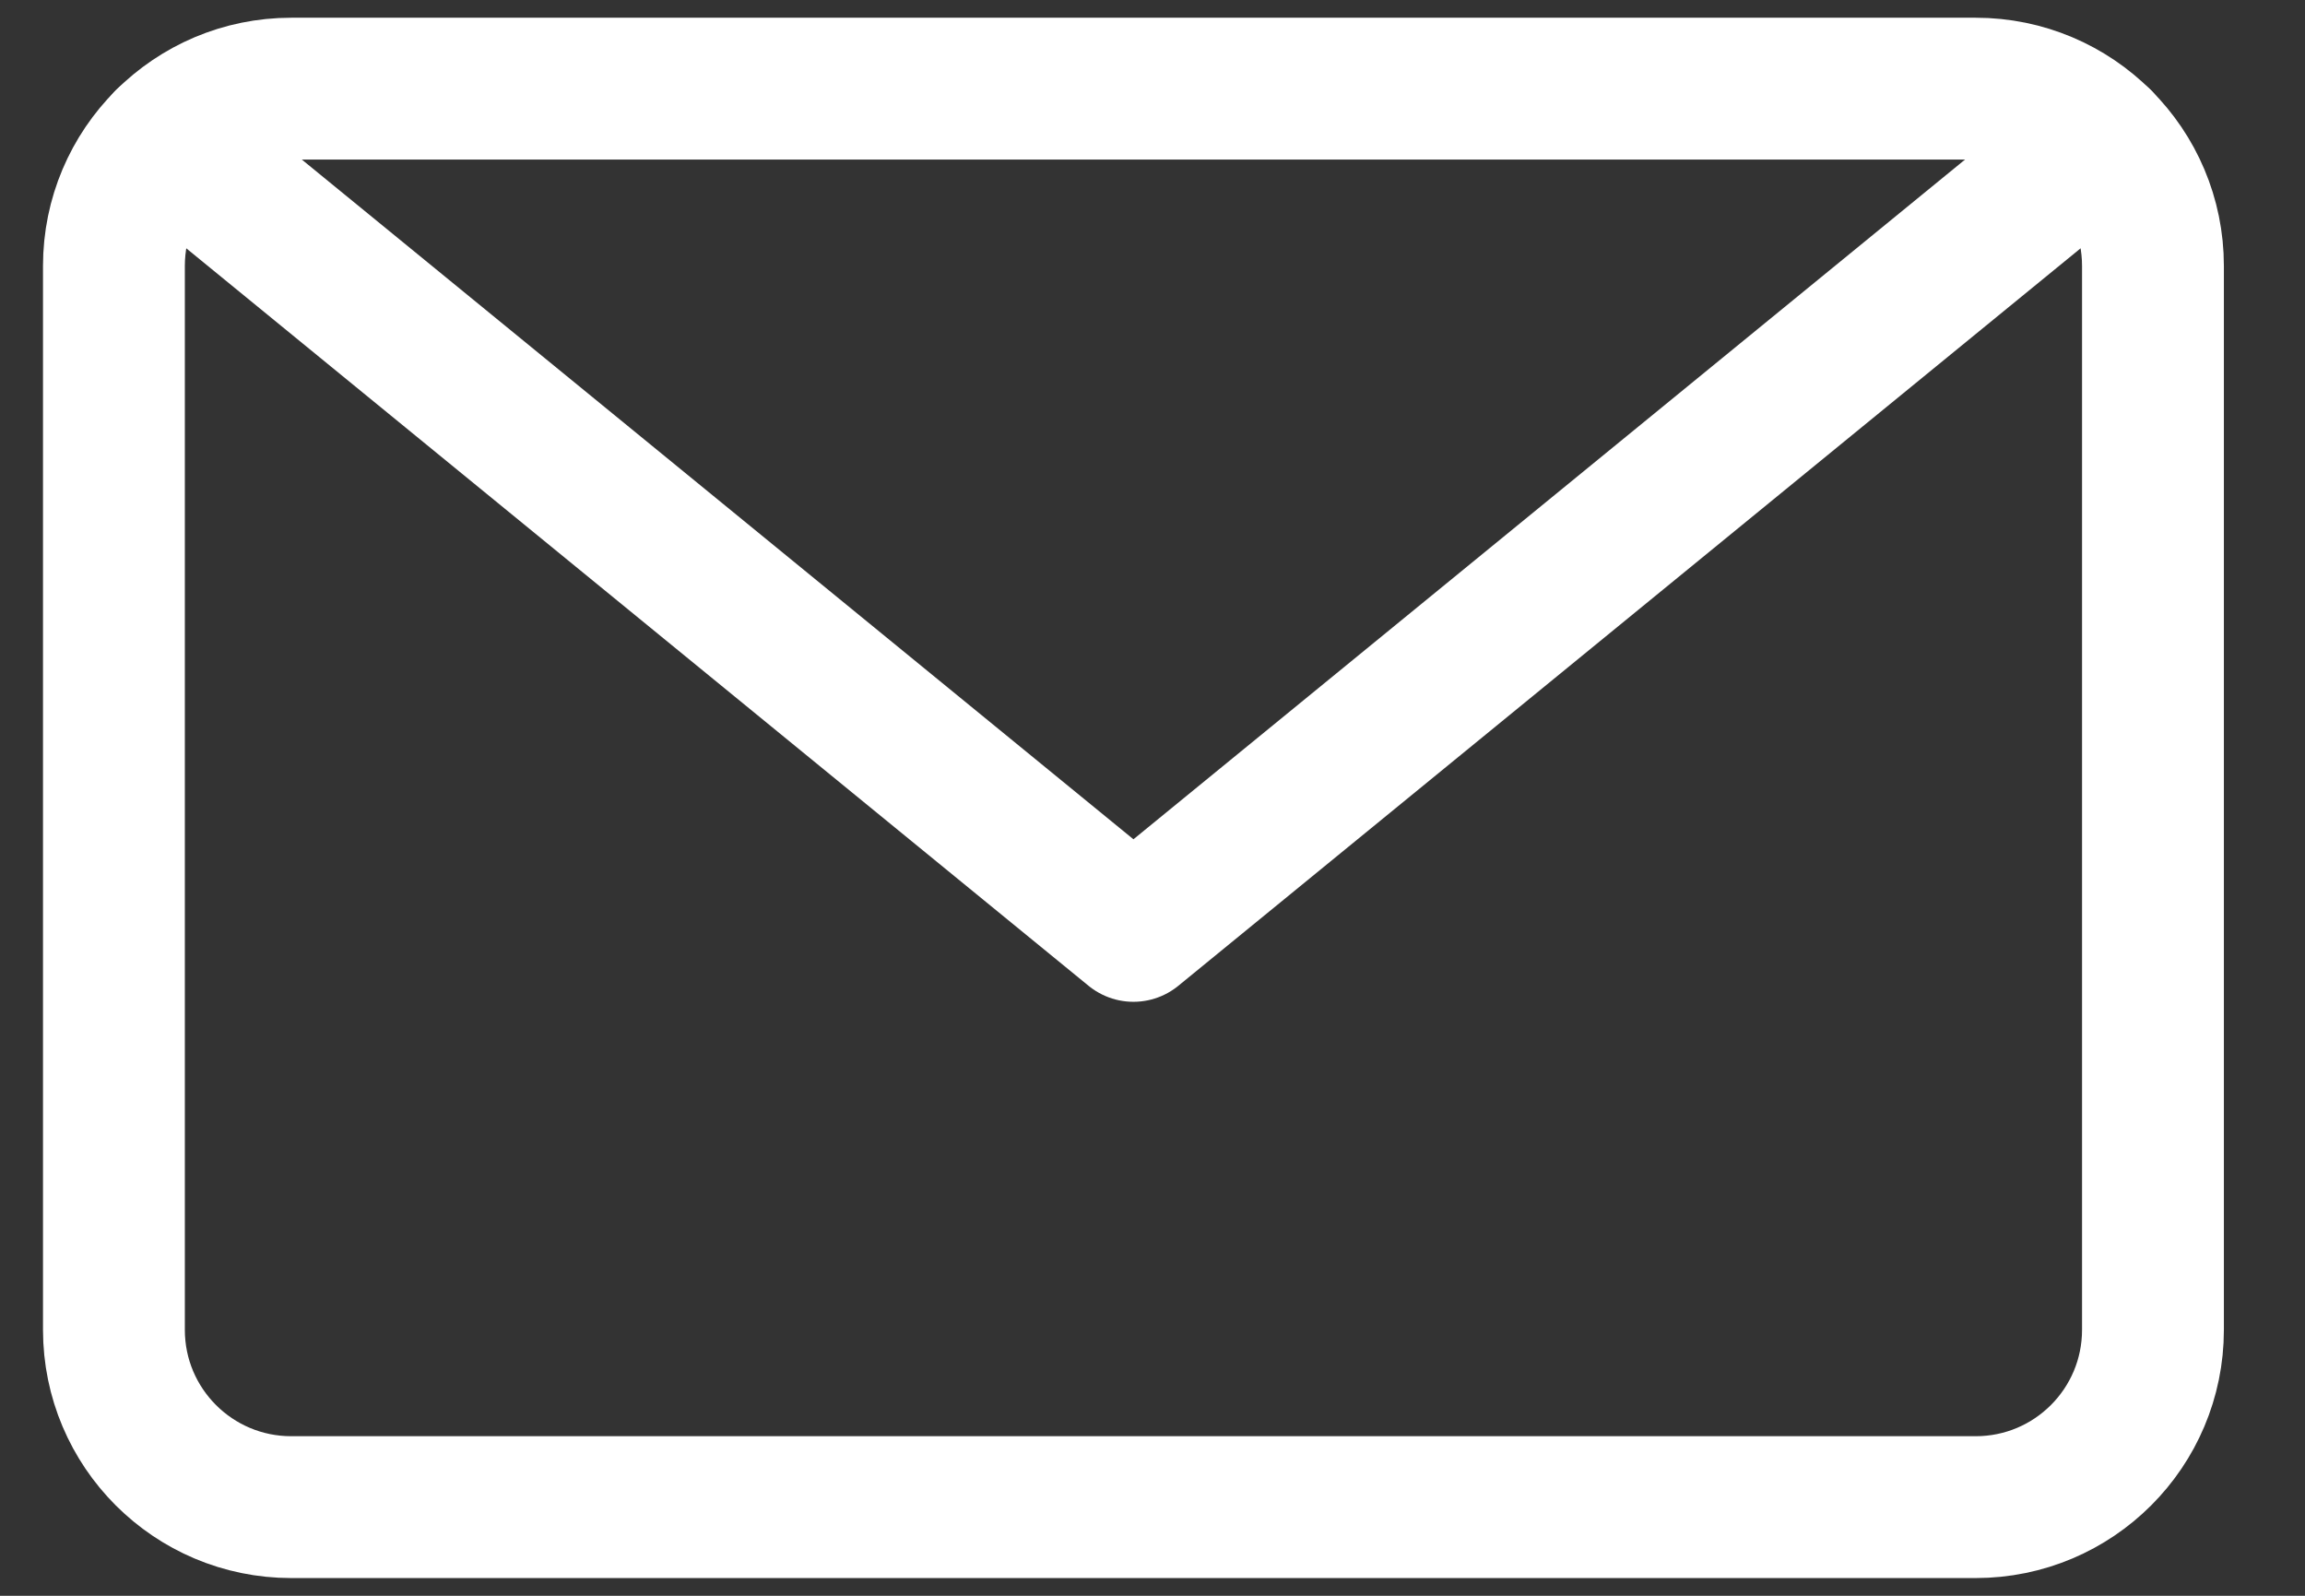
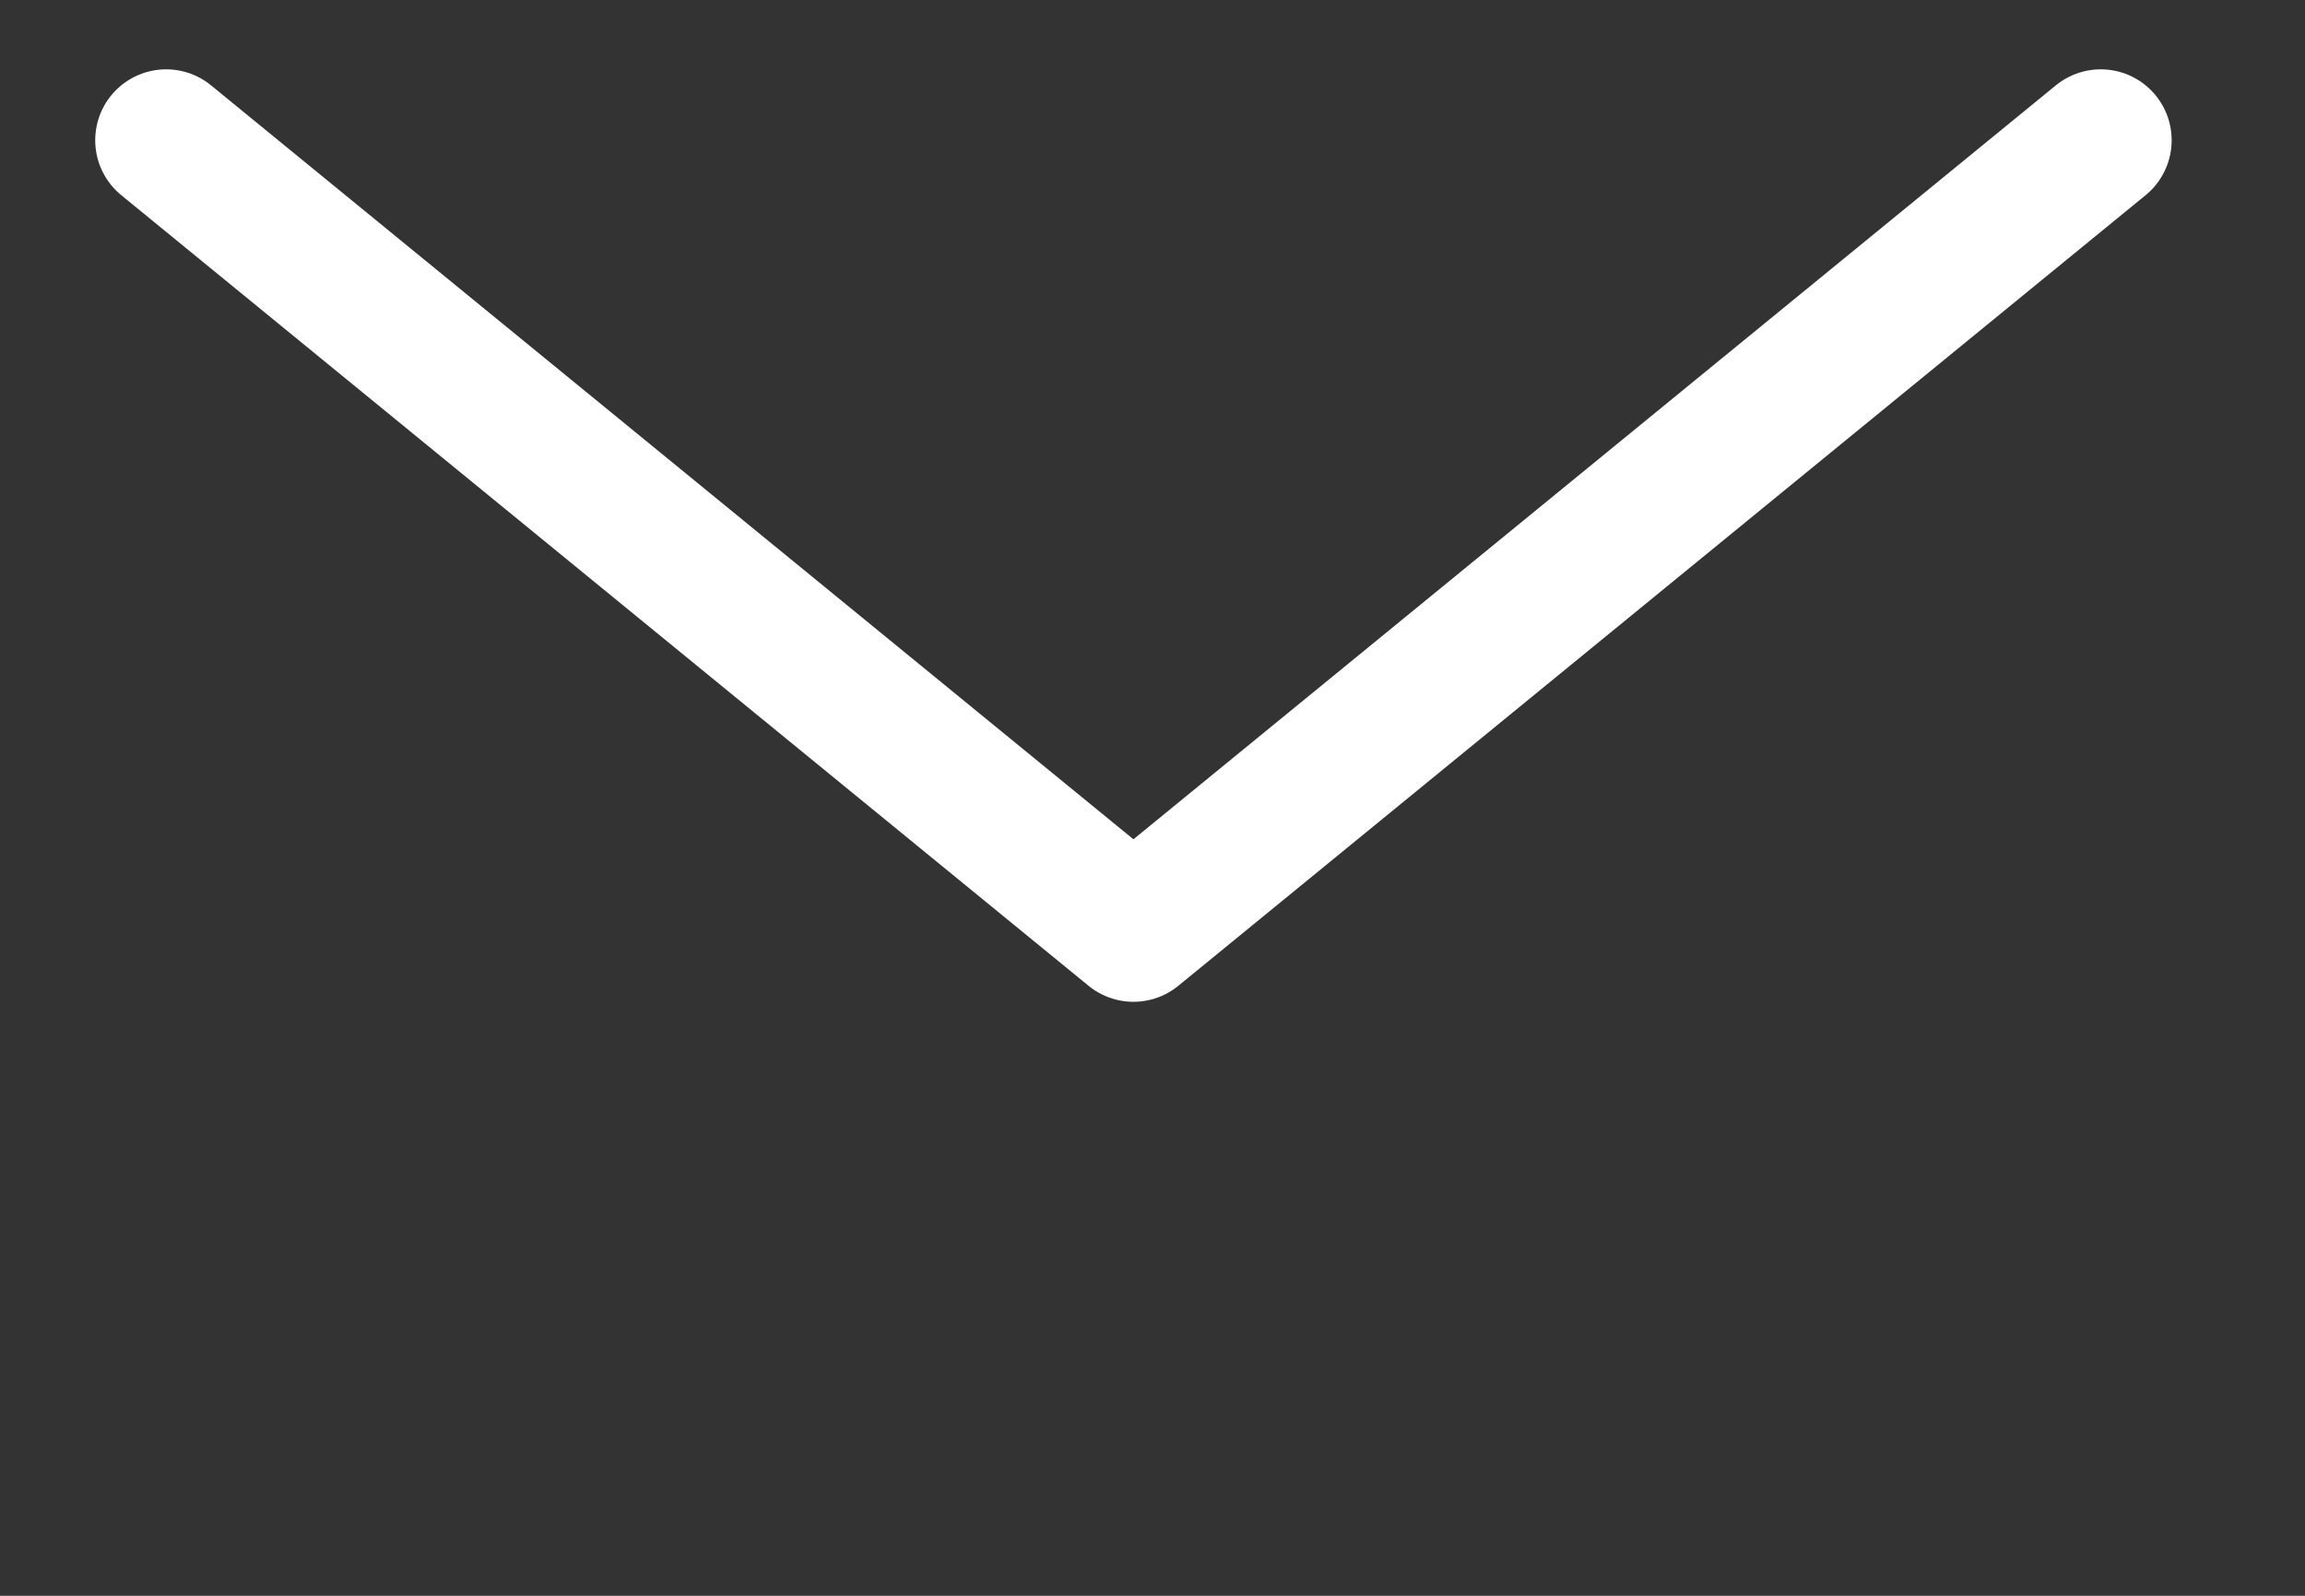
<svg xmlns="http://www.w3.org/2000/svg" width="26" height="18" viewBox="0 0 26 18" fill="none">
  <rect x="0" y="0" width="26" height="18" fill="#333333" stroke="none" />
-   <path d="M22.285 1H3.285C2.181 1 1.285 1.895 1.285 3V15C1.285 16.105 2.181 17 3.285 17H22.285C23.39 17 24.285 16.105 24.285 15V3C24.285 1.895 23.39 1 22.285 1Z" stroke="white" stroke-width="1.6" stroke-linecap="round" stroke-linejoin="round" />
  <path d="M23.696 1.582L12.785 10.5L1.874 1.582" stroke="white" stroke-width="1.6" stroke-linecap="round" stroke-linejoin="round" />
</svg>